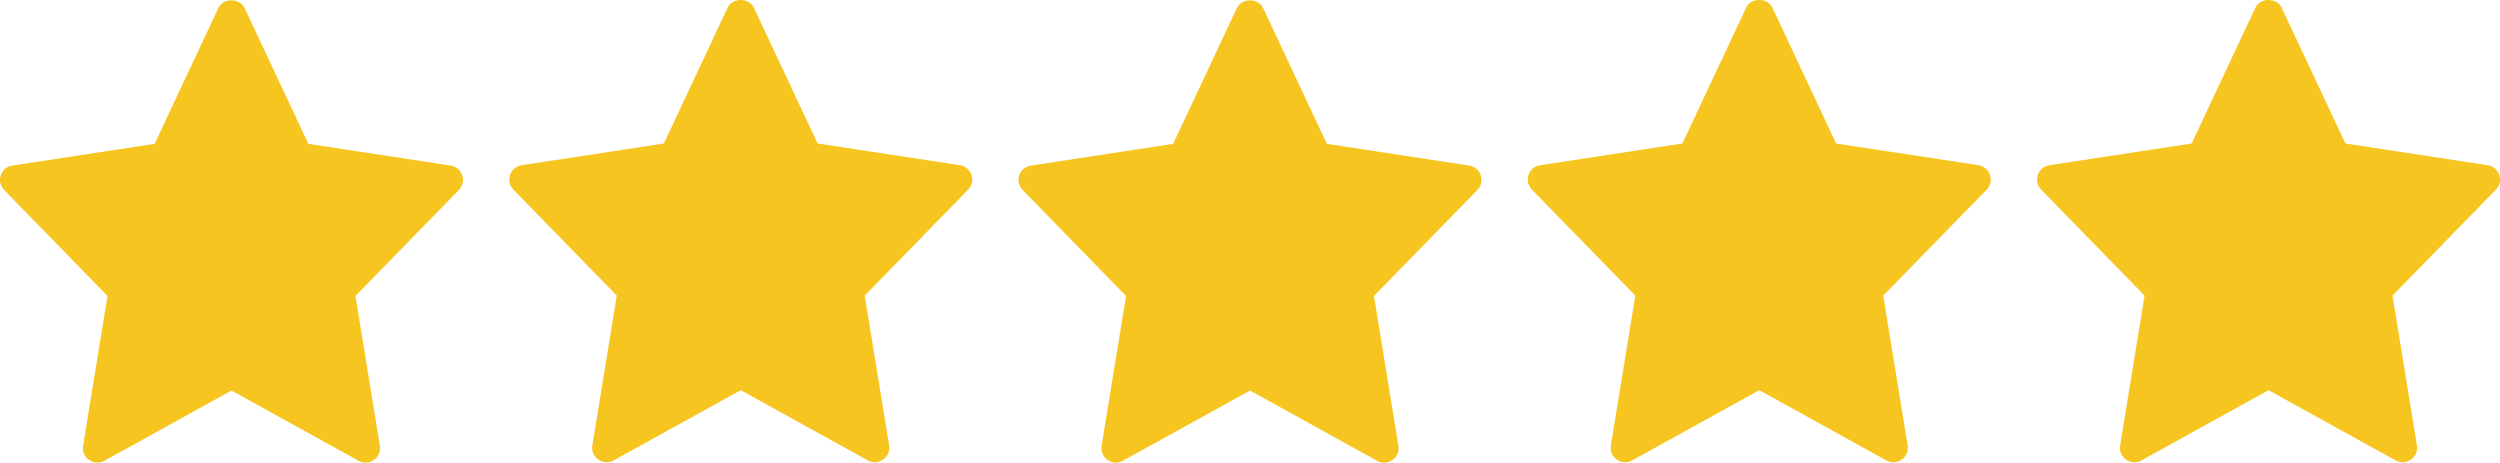
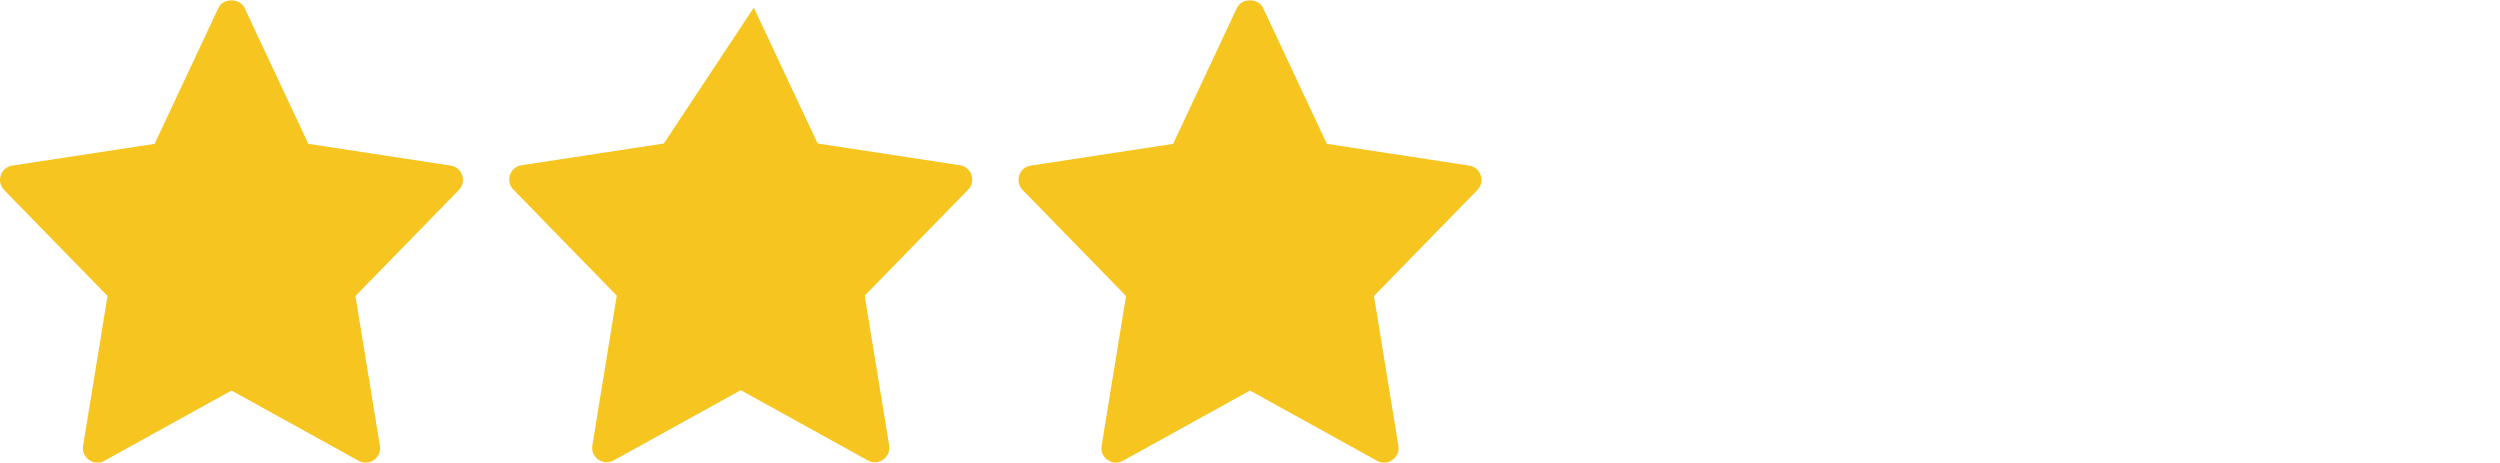
<svg xmlns="http://www.w3.org/2000/svg" width="540" height="100" viewBox="0 0 540 100" fill="none">
  <path d="M97.347 35.767L66.605 31.072L52.826 1.722C51.797 -0.47 48.201 -0.47 47.172 1.722L33.397 31.072L2.655 35.767C0.13 36.155 -0.879 39.226 0.892 41.038L23.226 63.93L17.947 96.292C17.526 98.863 20.271 100.792 22.542 99.53L50.001 84.355L77.459 99.534C79.709 100.784 82.48 98.892 82.055 96.297L76.776 63.934L99.109 41.042C100.88 39.226 99.867 36.155 97.347 35.767V35.767Z" fill="#F6C51F" />
-   <path d="M207.347 35.69L176.605 30.994L162.826 1.644C161.797 -0.548 158.201 -0.548 157.172 1.644L143.397 30.994L112.655 35.69C110.13 36.077 109.122 39.148 110.893 40.96L133.226 63.852L127.947 96.215C127.526 98.785 130.272 100.715 132.543 99.452L160.001 84.277L187.46 99.456C189.71 100.706 192.48 98.815 192.055 96.219L186.776 63.856L209.11 40.965C210.88 39.148 209.868 36.077 207.347 35.69V35.69Z" fill="#F6C51F" />
+   <path d="M207.347 35.69L176.605 30.994L162.826 1.644L143.397 30.994L112.655 35.69C110.13 36.077 109.122 39.148 110.893 40.96L133.226 63.852L127.947 96.215C127.526 98.785 130.272 100.715 132.543 99.452L160.001 84.277L187.46 99.456C189.71 100.706 192.48 98.815 192.055 96.219L186.776 63.856L209.11 40.965C210.88 39.148 209.868 36.077 207.347 35.69V35.69Z" fill="#F6C51F" />
  <path d="M317.347 35.767L286.605 31.072L272.826 1.722C271.797 -0.47 268.201 -0.47 267.172 1.722L253.397 31.072L222.655 35.767C220.13 36.155 219.122 39.226 220.893 41.038L243.226 63.93L237.947 96.292C237.526 98.863 240.272 100.792 242.543 99.53L270.001 84.355L297.46 99.534C299.71 100.784 302.48 98.892 302.055 96.297L296.776 63.934L319.11 41.042C320.88 39.226 319.868 36.155 317.347 35.767V35.767Z" fill="#F6C51F" />
-   <path d="M427.348 35.69L396.606 30.994L382.827 1.644C381.798 -0.548 378.202 -0.548 377.173 1.644L363.398 30.994L332.656 35.69C330.131 36.077 329.123 39.148 330.894 40.96L353.227 63.852L347.948 96.215C347.527 98.785 350.273 100.715 352.544 99.452L380.002 84.277L407.46 99.456C409.71 100.706 412.481 98.815 412.056 96.219L406.777 63.856L429.11 40.965C430.881 39.148 429.869 36.077 427.348 35.69V35.69Z" fill="#F6C51F" />
-   <path d="M537.347 35.69L506.605 30.994L492.826 1.644C491.797 -0.548 488.201 -0.548 487.172 1.644L473.397 30.994L442.655 35.69C440.13 36.077 439.122 39.148 440.893 40.96L463.226 63.852L457.947 96.215C457.526 98.785 460.272 100.715 462.543 99.452L490.001 84.277L517.46 99.456C519.71 100.706 522.48 98.815 522.055 96.219L516.776 63.856L539.11 40.965C540.88 39.148 539.868 36.077 537.347 35.69V35.69Z" fill="#F6C51F" />
</svg>